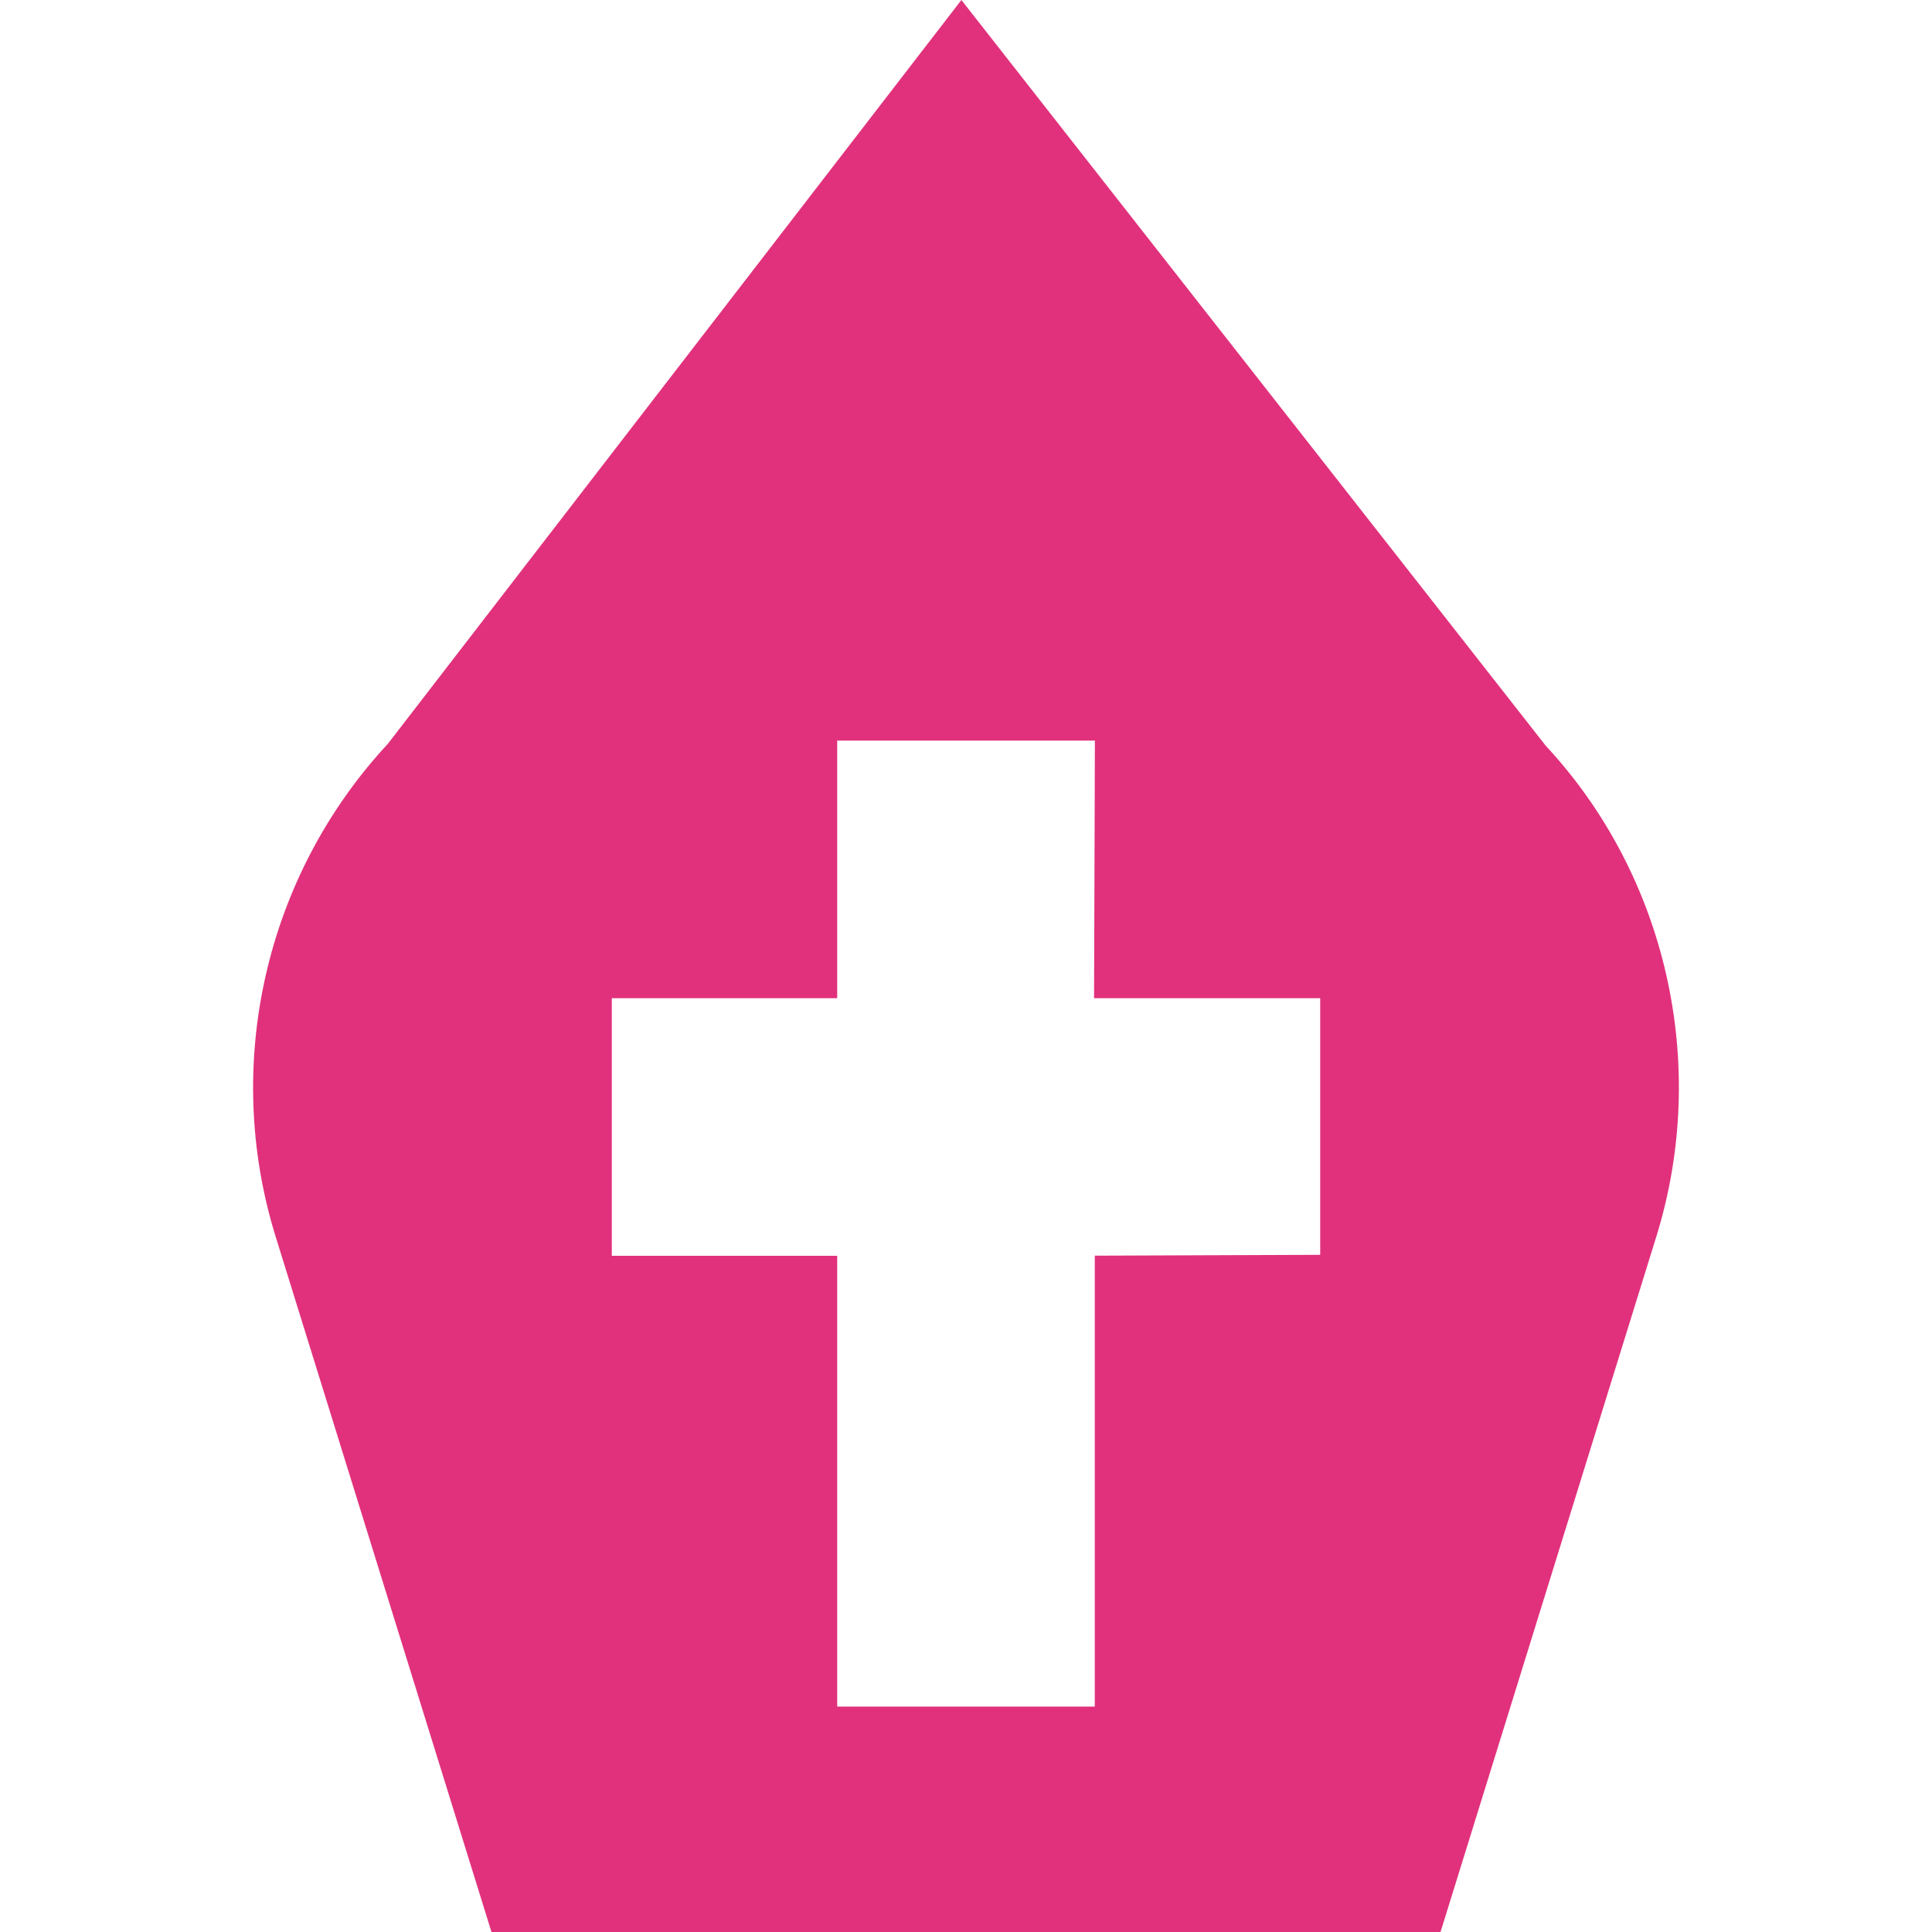
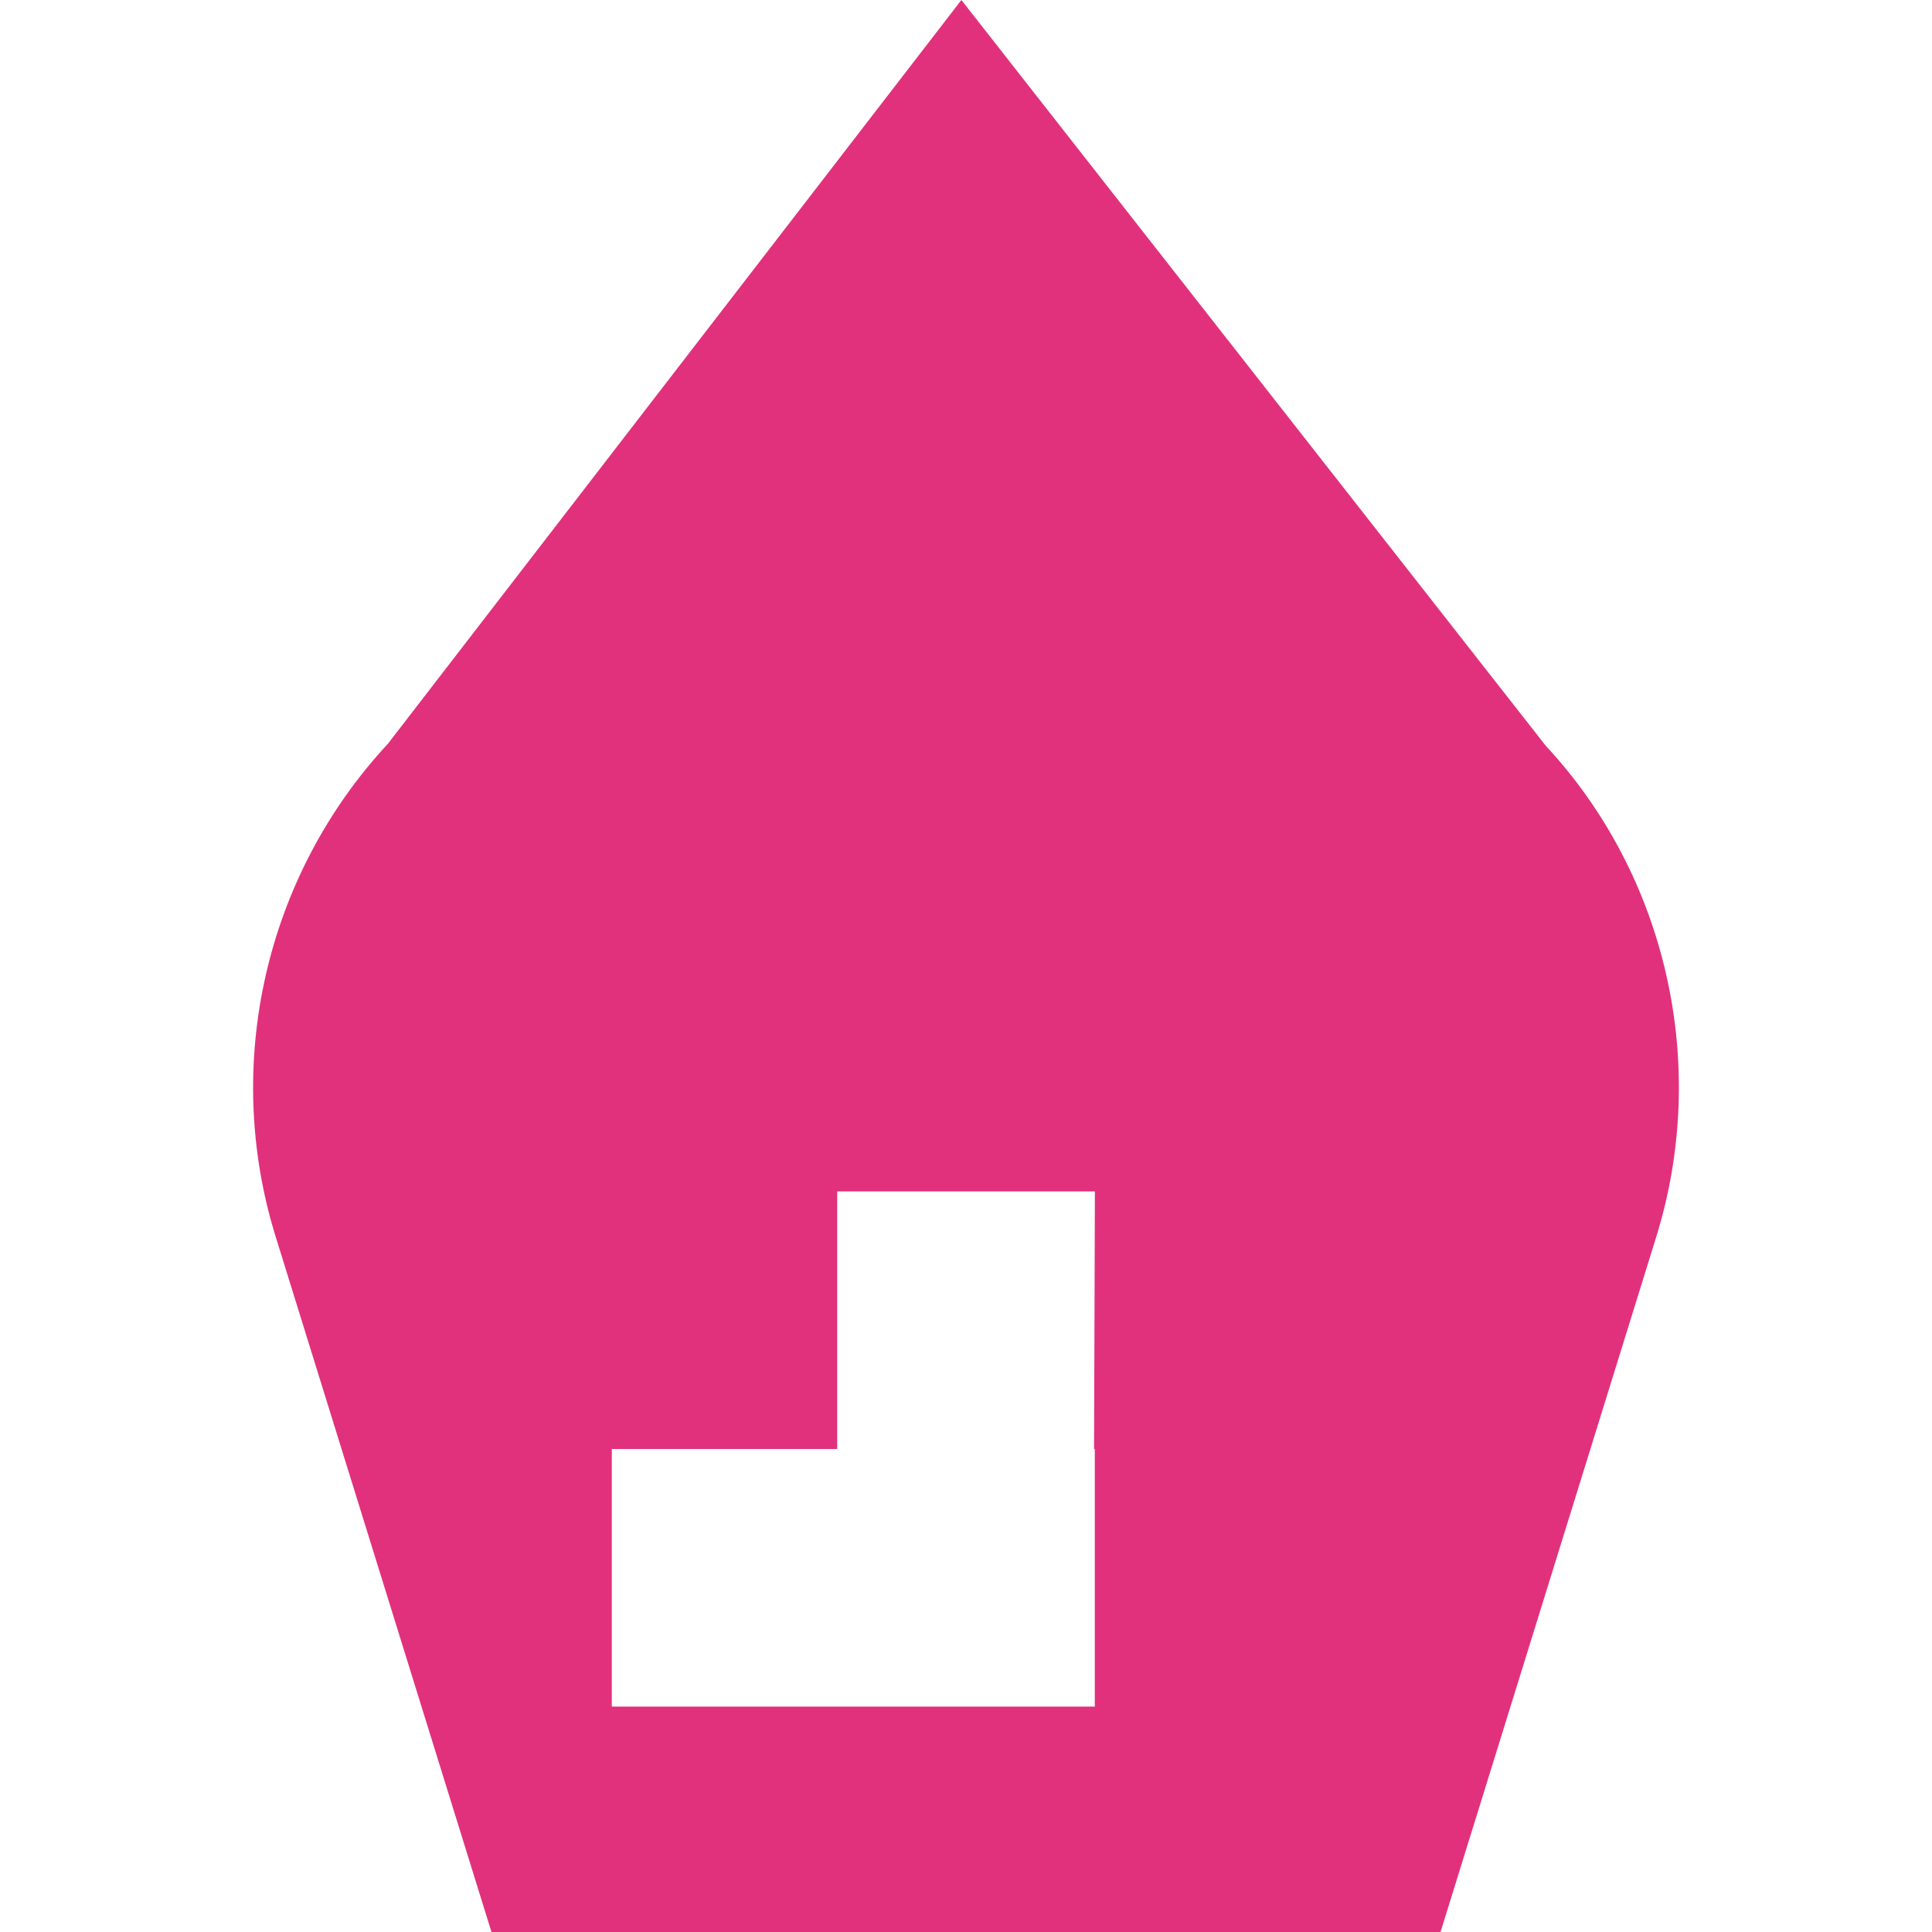
<svg xmlns="http://www.w3.org/2000/svg" version="1.1" id="Capa_1" x="0px" y="0px" viewBox="0 0 60 60" style="enable-background:new 0 0 60 60;" xml:space="preserve">
  <g style="fill:#E1317C;">
-     <path d="M48.004,23.159L29.857,0L12.046,23.099c-3.808,4.099-5.144,9.964-3.485,15.308L15.263,60h29.474l6.701-21.594  C53.096,33.063,51.761,27.198,48.004,23.159z M41,38.97l-7,0.026V53h-8V39h-7v-8h7v-8h8.003l-0.026,8H41V38.97z" />
+     <path d="M48.004,23.159L29.857,0L12.046,23.099c-3.808,4.099-5.144,9.964-3.485,15.308L15.263,60h29.474l6.701-21.594  C53.096,33.063,51.761,27.198,48.004,23.159z M41,38.97l-7,0.026V53h-8h-7v-8h7v-8h8.003l-0.026,8H41V38.97z" />
  </g>
</svg>